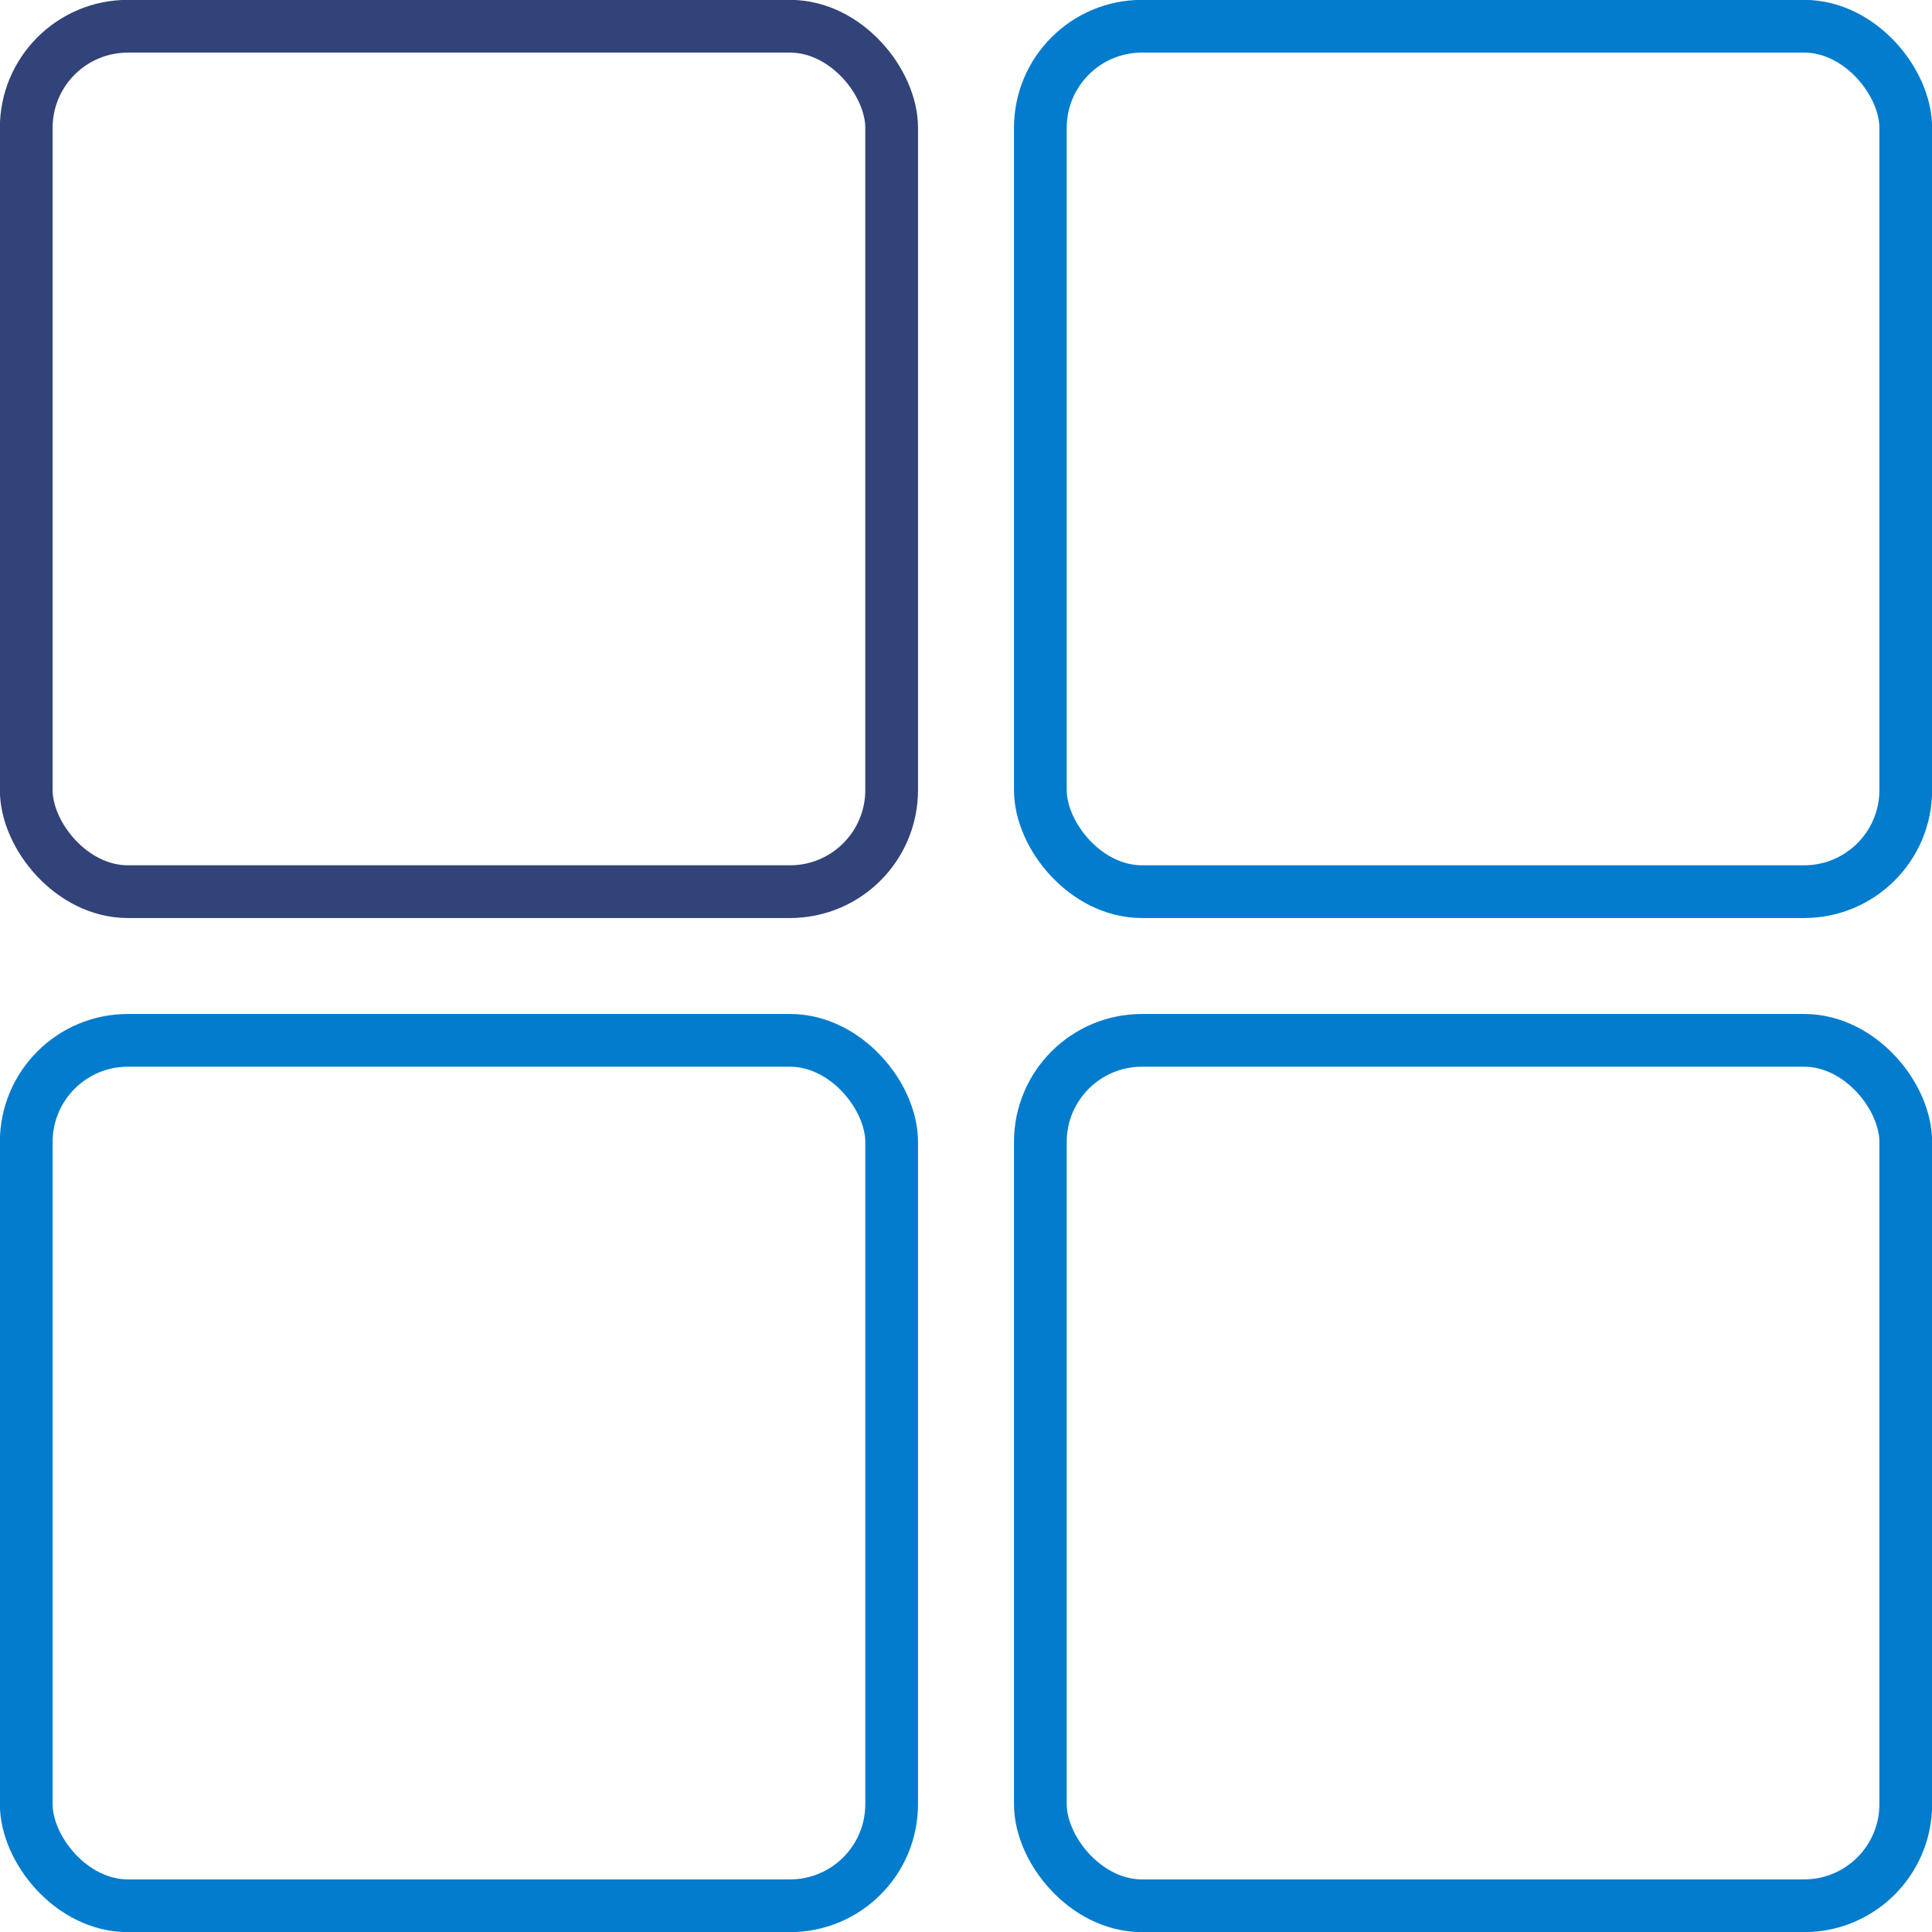
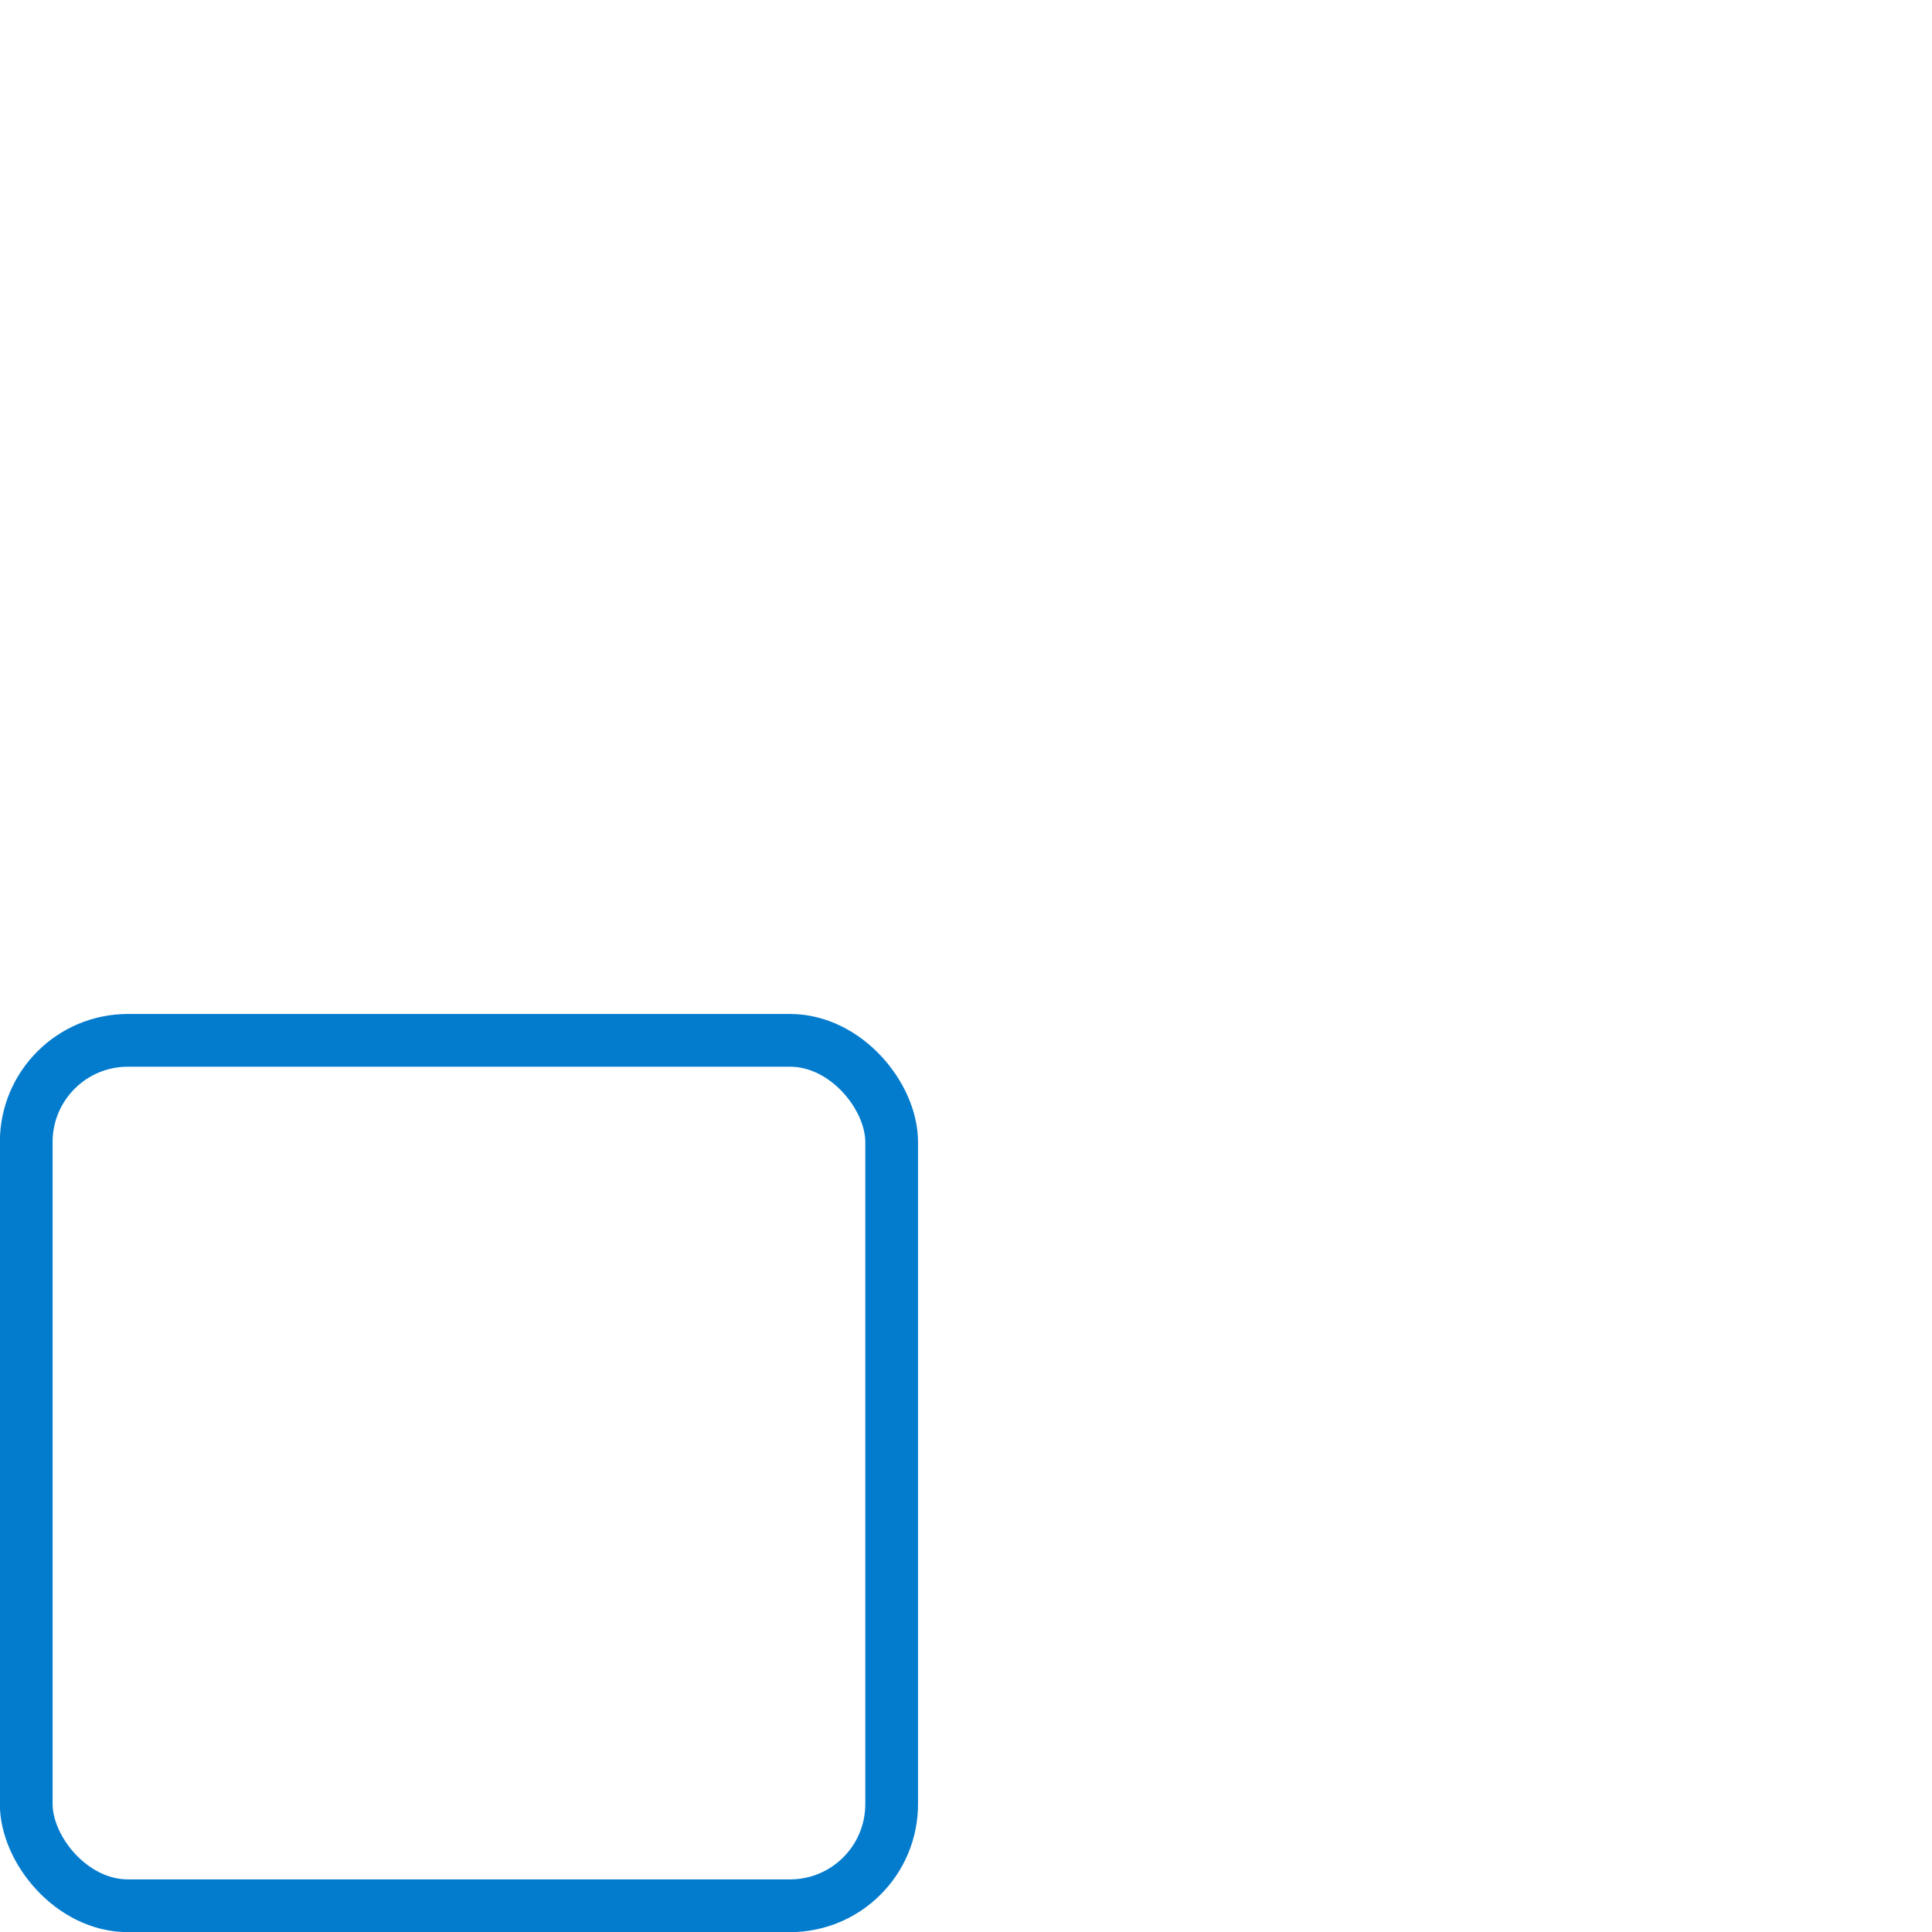
<svg xmlns="http://www.w3.org/2000/svg" viewBox="0 0 75.1 75.1">
  <defs>
    <style>.cls-1,.cls-2{fill:none;stroke-miterlimit:10;stroke-width:2.05px;}.cls-1{stroke:#314378;}.cls-2{stroke:#047cce;}</style>
  </defs>
  <title>Recurso 5</title>
  <g id="Capa_2" data-name="Capa 2">
    <g id="Capa_1-2" data-name="Capa 1">
-       <rect class="cls-1" x="1.02" y="1.02" width="33.64" height="33.64" rx="3.95" ry="3.95" />
-       <rect class="cls-2" x="40.44" y="1.02" width="33.64" height="33.64" rx="3.95" ry="3.95" />
      <rect class="cls-2" x="1.02" y="40.44" width="33.64" height="33.64" rx="3.95" ry="3.95" />
-       <rect class="cls-2" x="40.44" y="40.44" width="33.64" height="33.64" rx="3.95" ry="3.95" />
    </g>
  </g>
</svg>